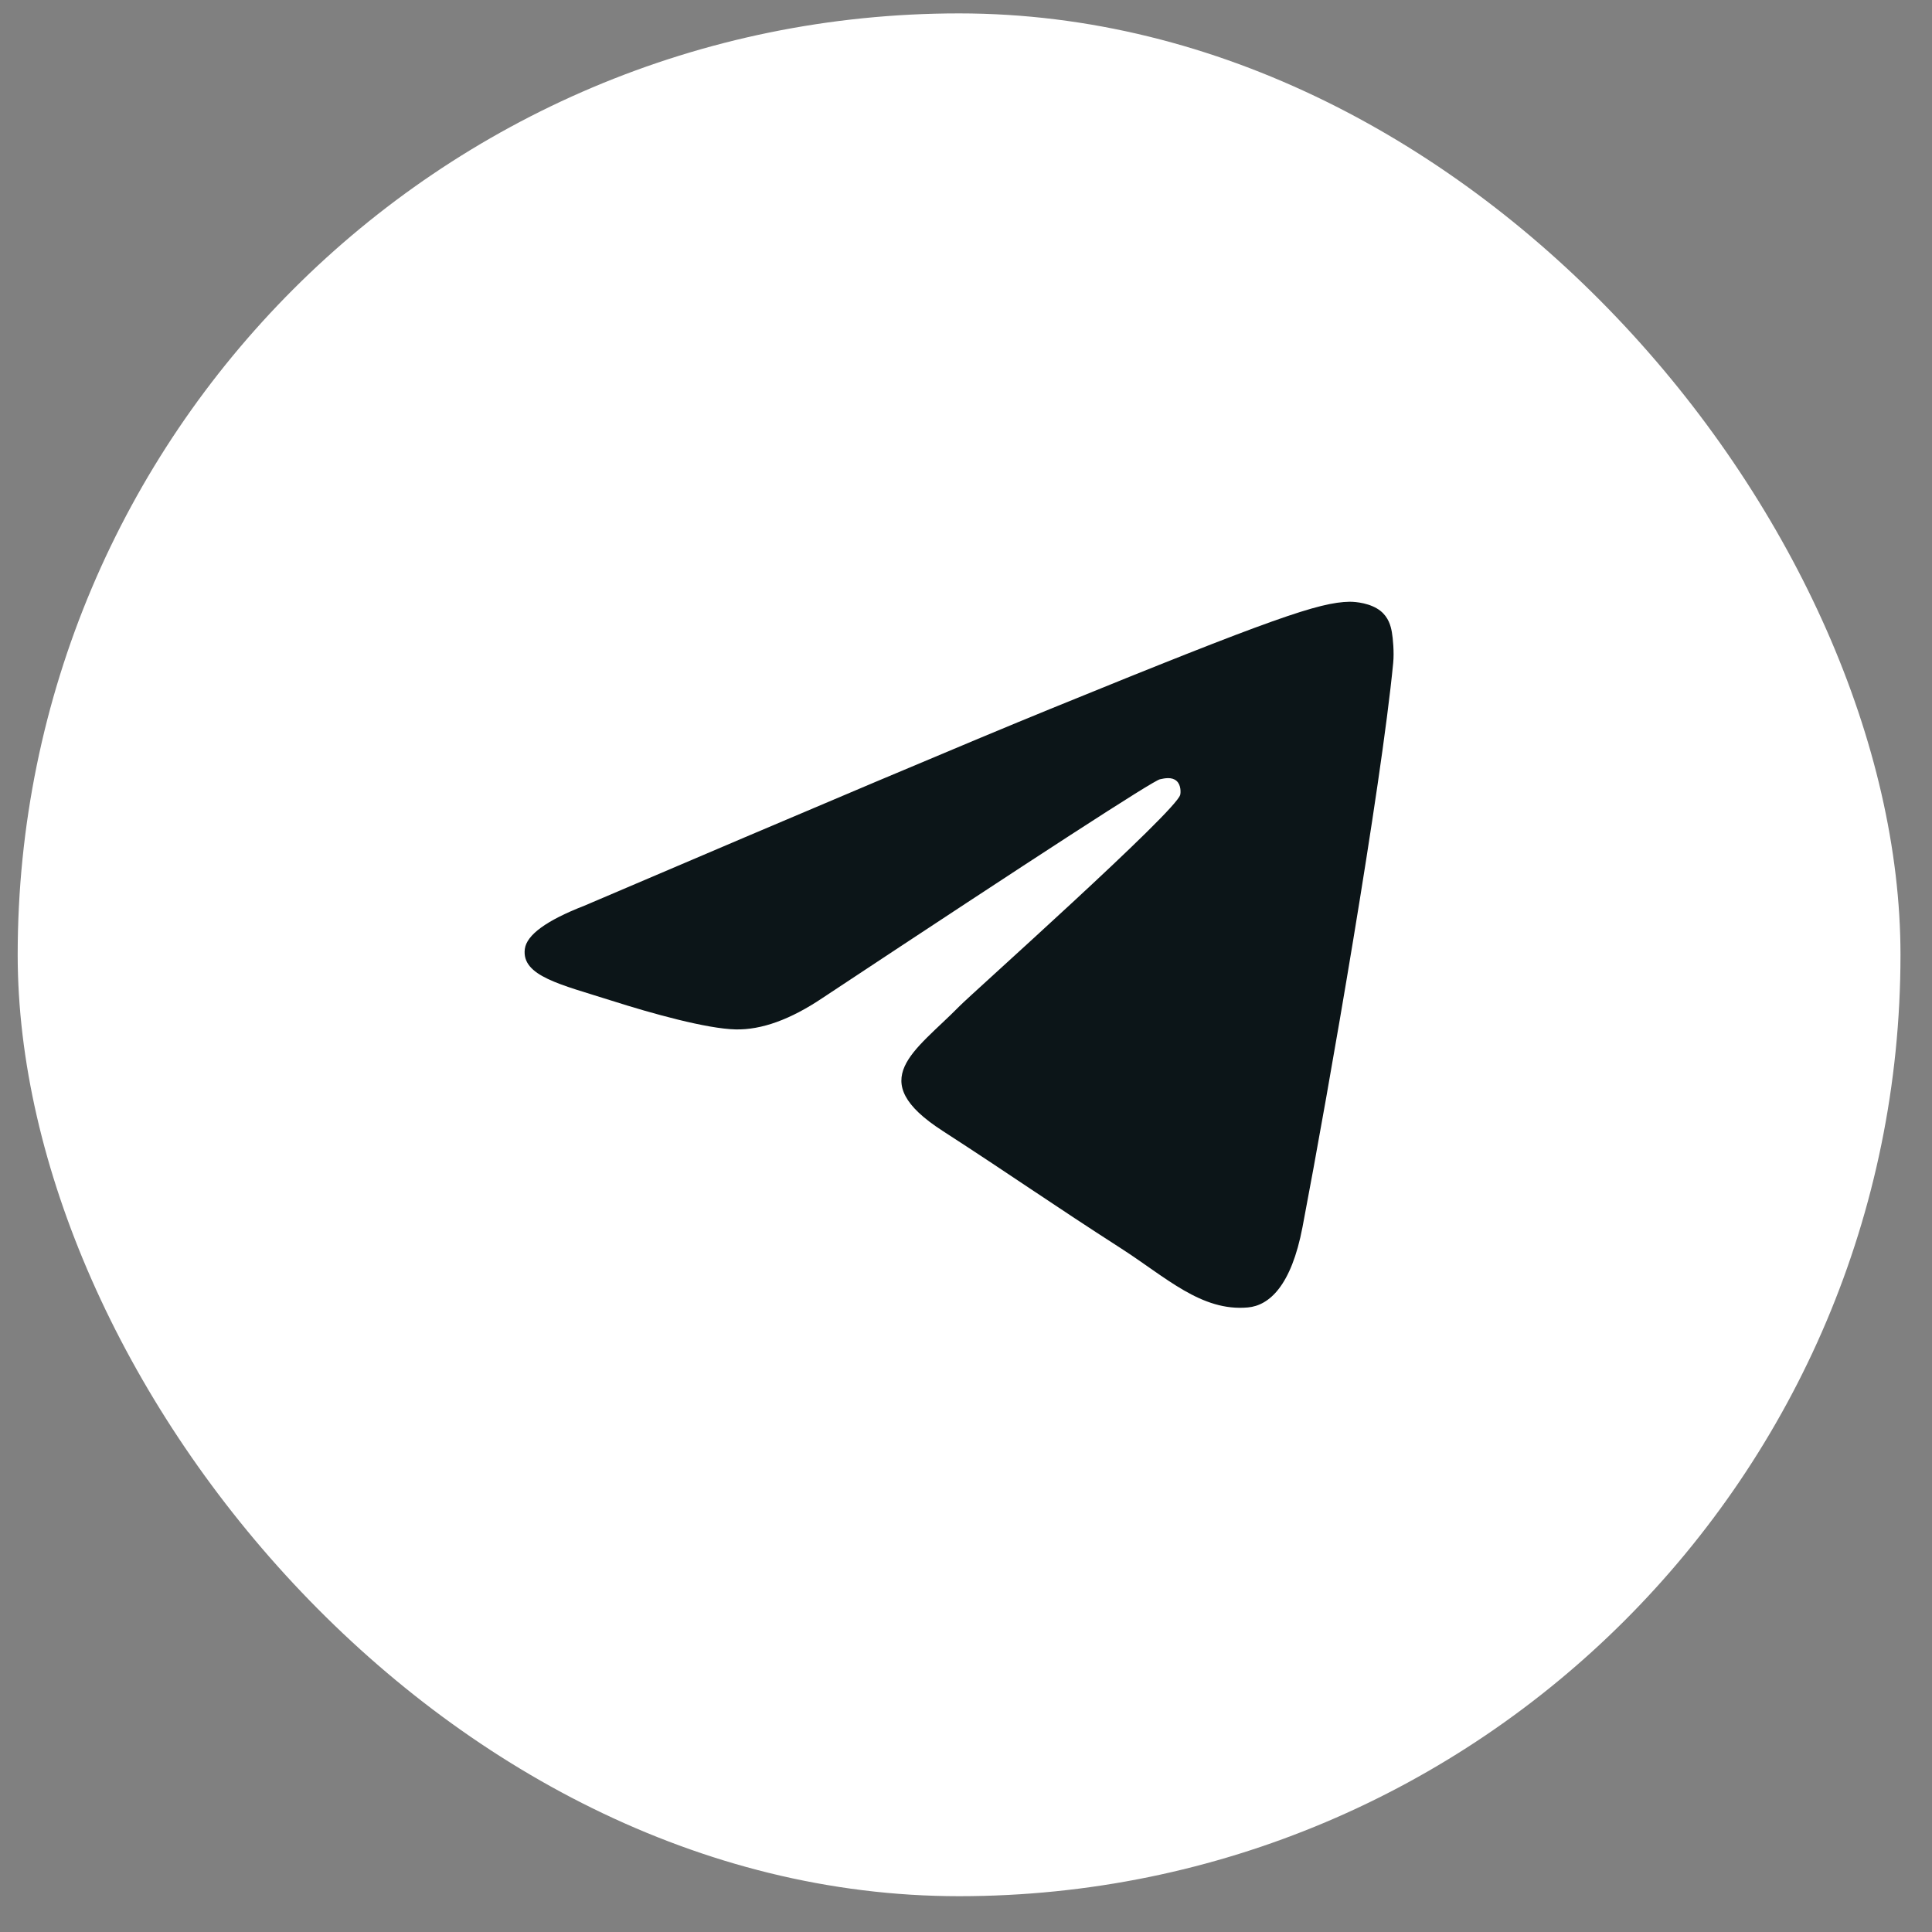
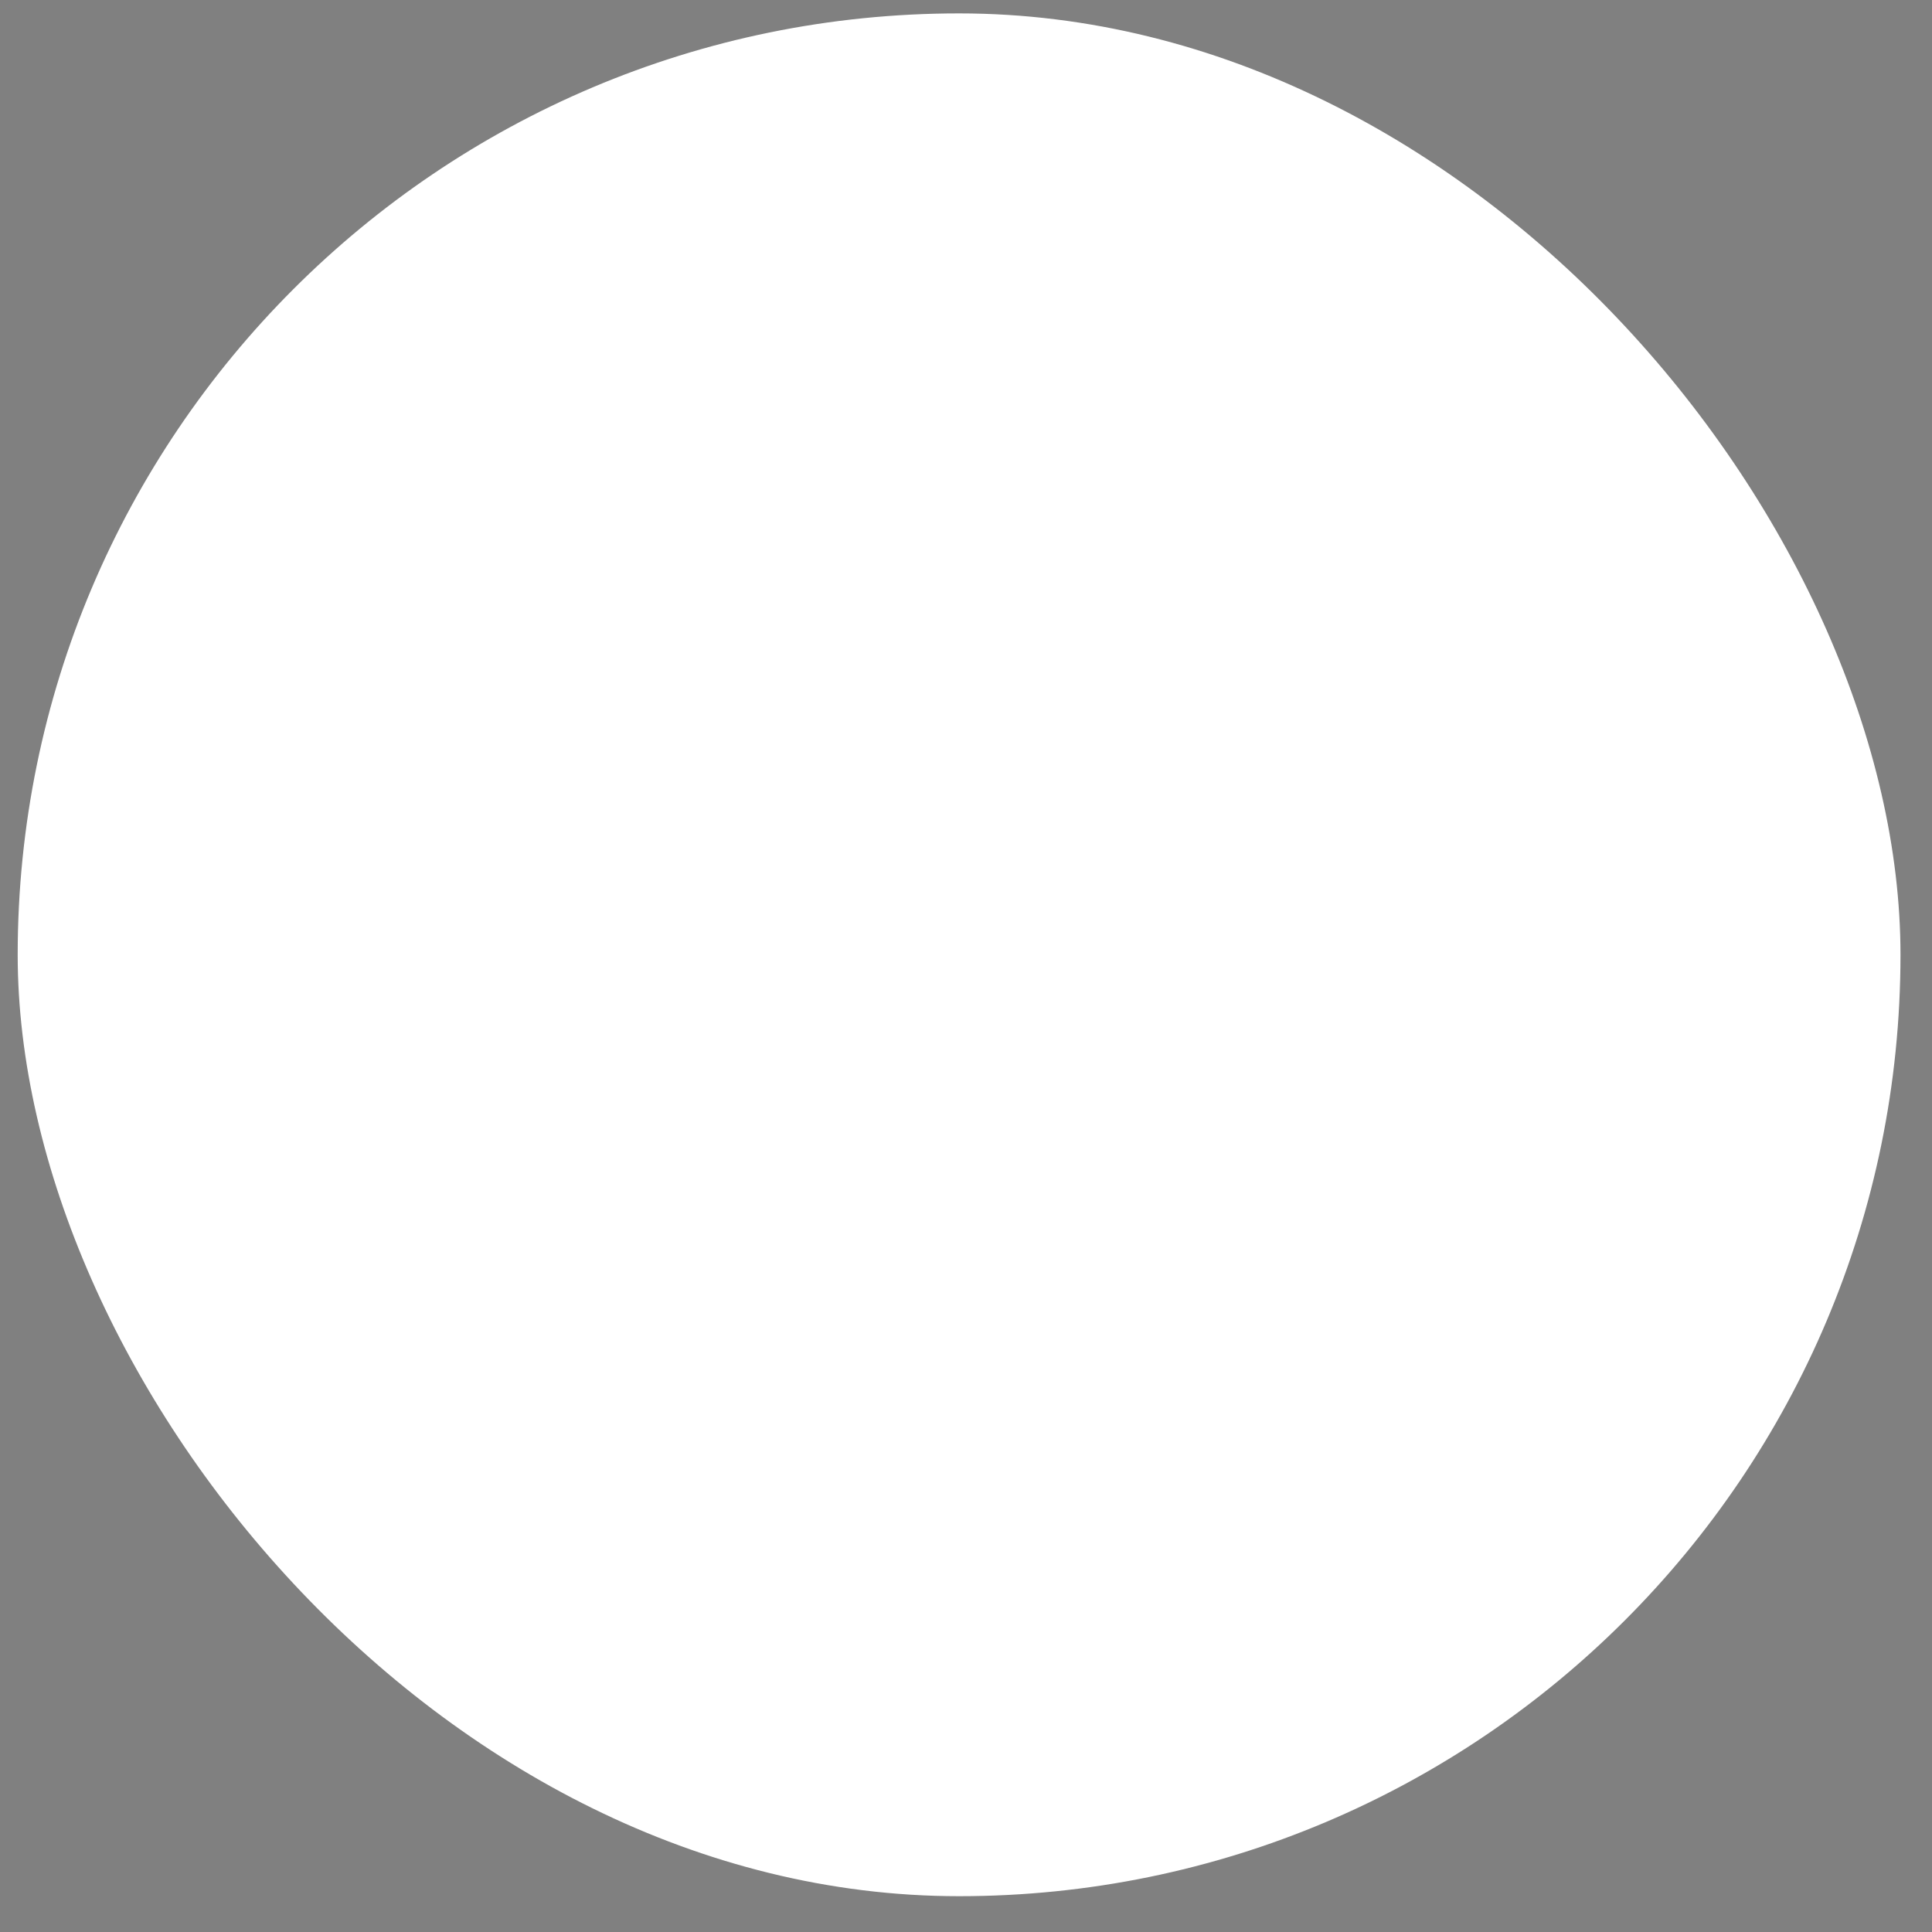
<svg xmlns="http://www.w3.org/2000/svg" width="45" height="45" viewBox="0 0 45 45" fill="none">
  <rect x="0" y="0" width="45" height="45" fill="#808080" stroke="none" />
  <rect x="0.412" y="0.312" width="43.854" height="43.854" rx="21.927" fill="white" />
-   <path d="M13.61 21.096C19.043 18.775 22.666 17.245 24.479 16.506C29.655 14.395 30.73 14.028 31.431 14.016C31.586 14.014 31.93 14.051 32.154 14.229C32.342 14.379 32.394 14.581 32.419 14.723C32.444 14.866 32.475 15.19 32.45 15.443C32.17 18.332 30.956 25.344 30.338 28.58C30.077 29.949 29.563 30.408 29.065 30.453C27.983 30.551 27.161 29.752 26.112 29.078C24.472 28.024 23.545 27.368 21.953 26.339C20.113 25.15 21.306 24.497 22.355 23.429C22.629 23.149 27.398 18.897 27.49 18.511C27.502 18.463 27.512 18.283 27.403 18.188C27.294 18.093 27.133 18.125 27.017 18.151C26.853 18.188 24.232 19.886 19.156 23.246C18.412 23.746 17.738 23.99 17.135 23.977C16.469 23.963 15.189 23.609 14.238 23.305C13.07 22.933 12.143 22.737 12.224 22.105C12.266 21.776 12.728 21.439 13.61 21.096Z" fill="#0C1518" />
</svg>